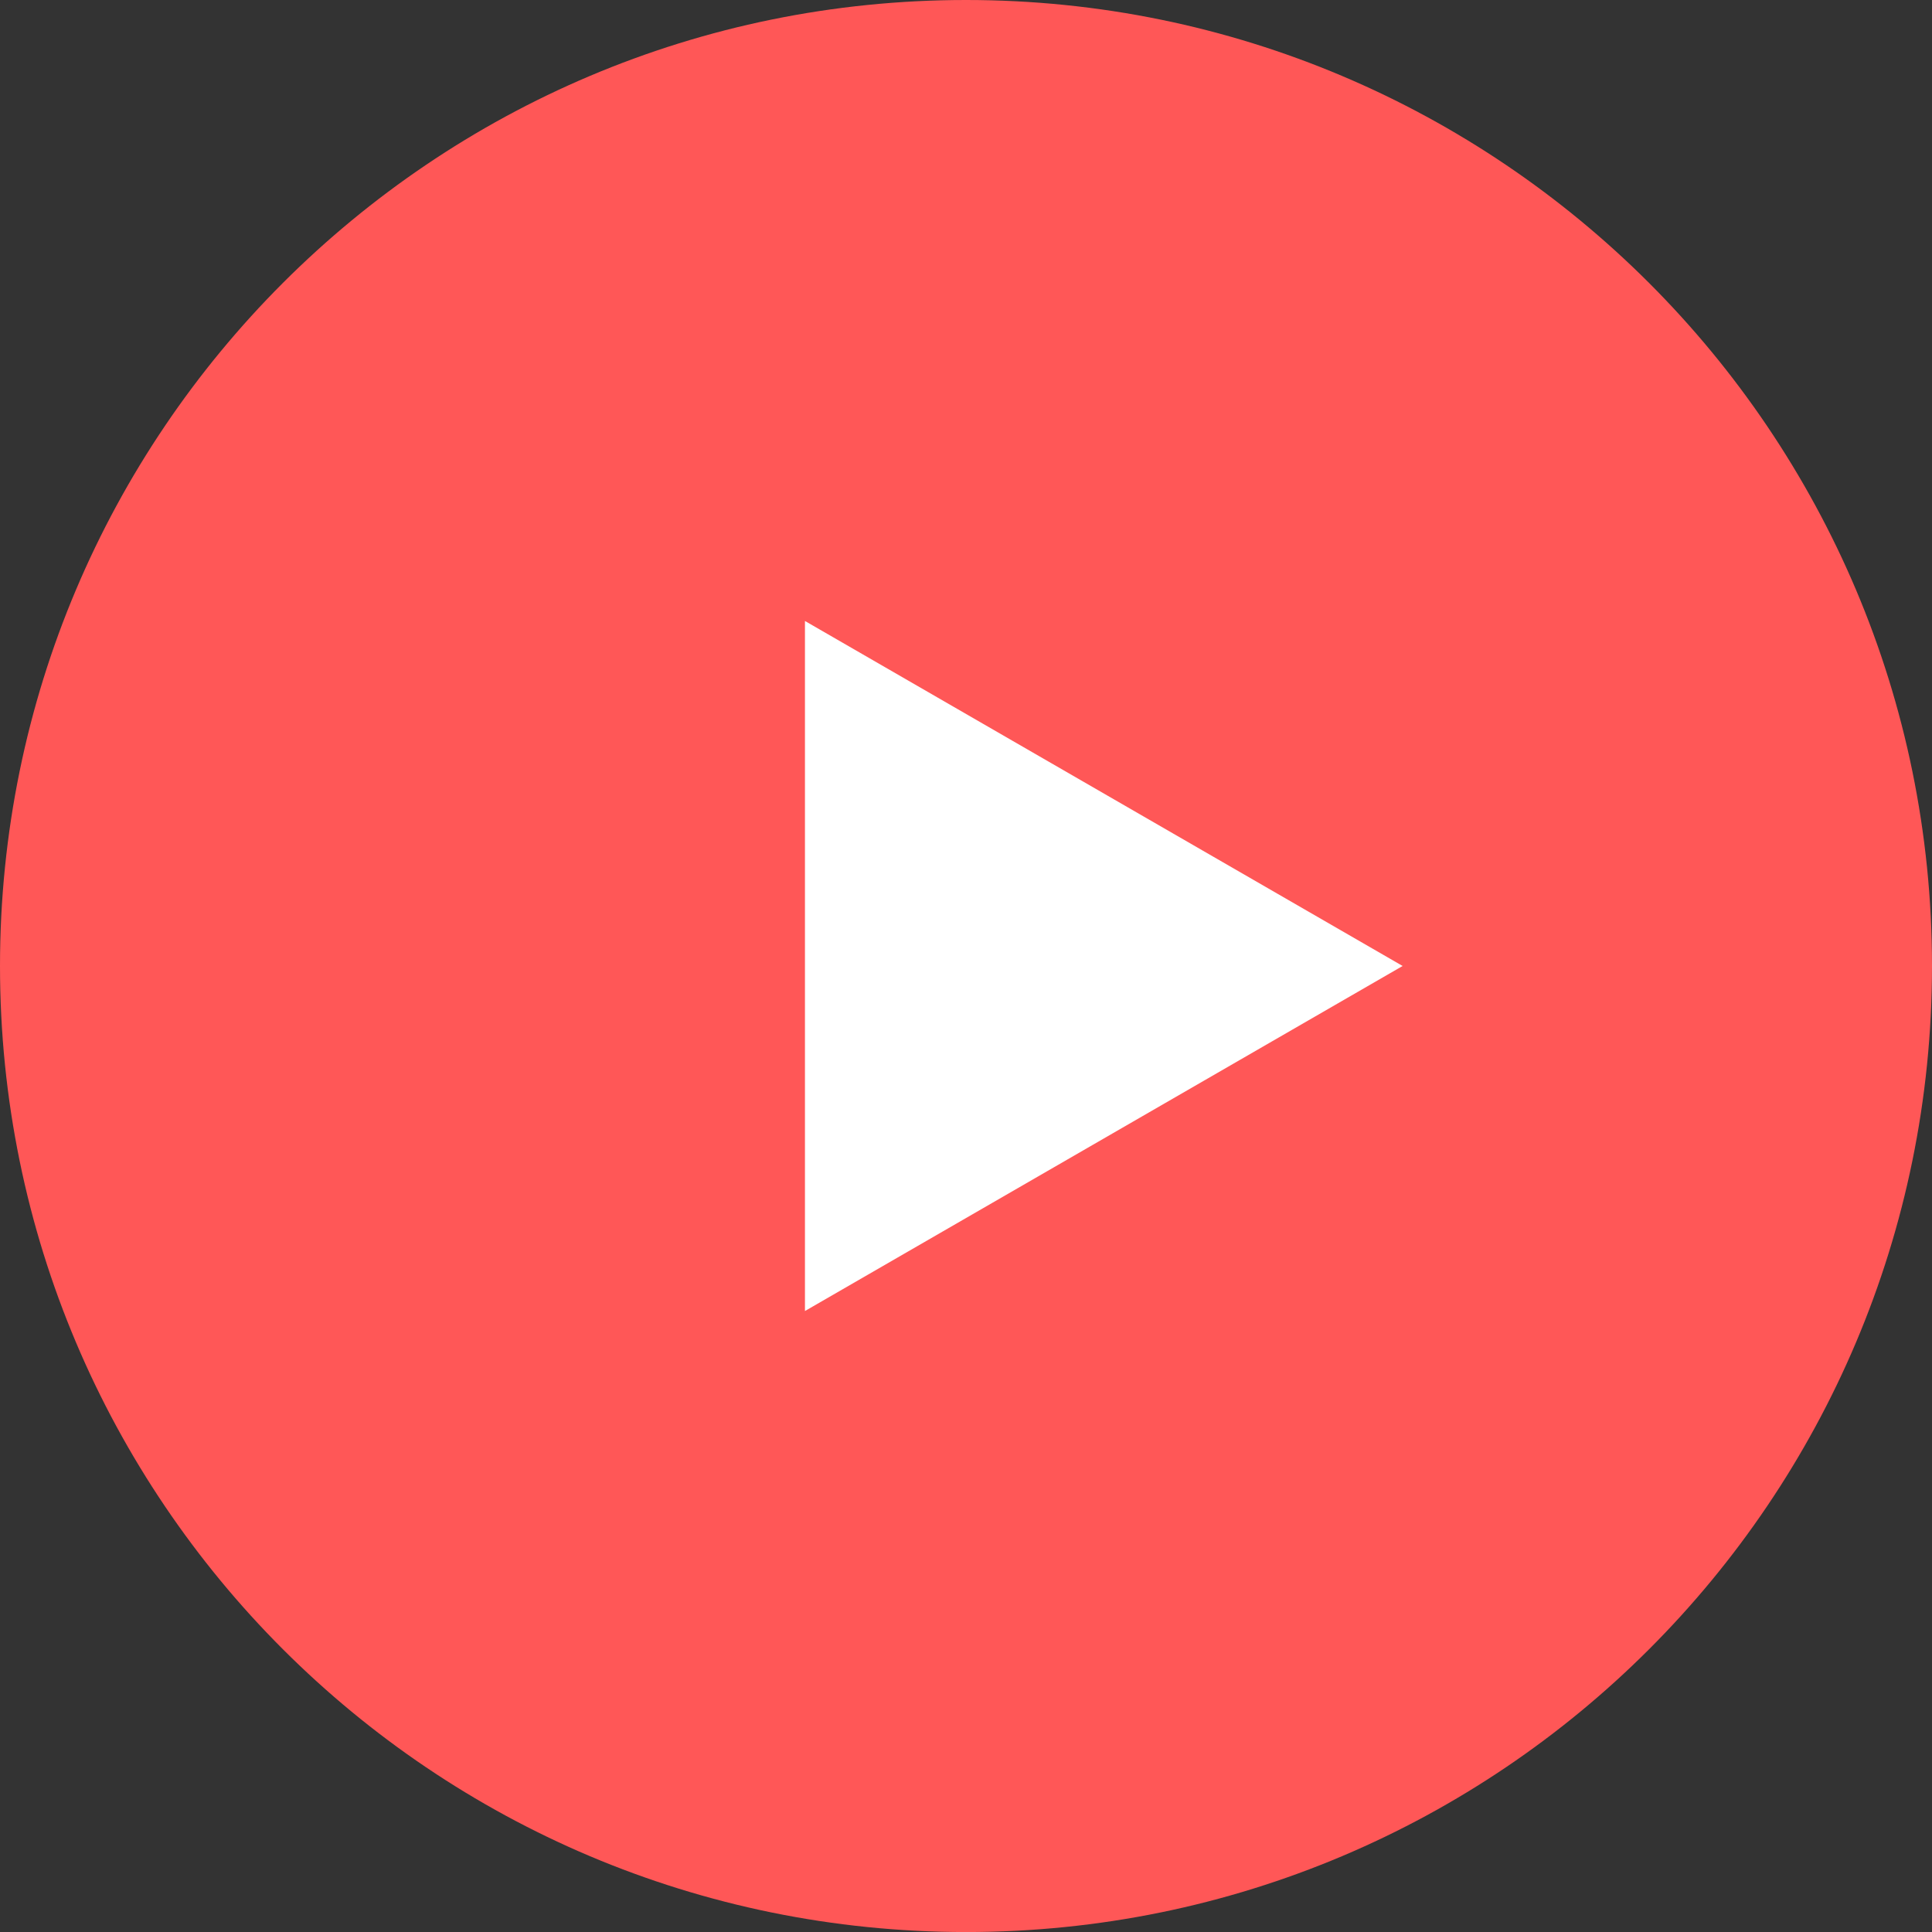
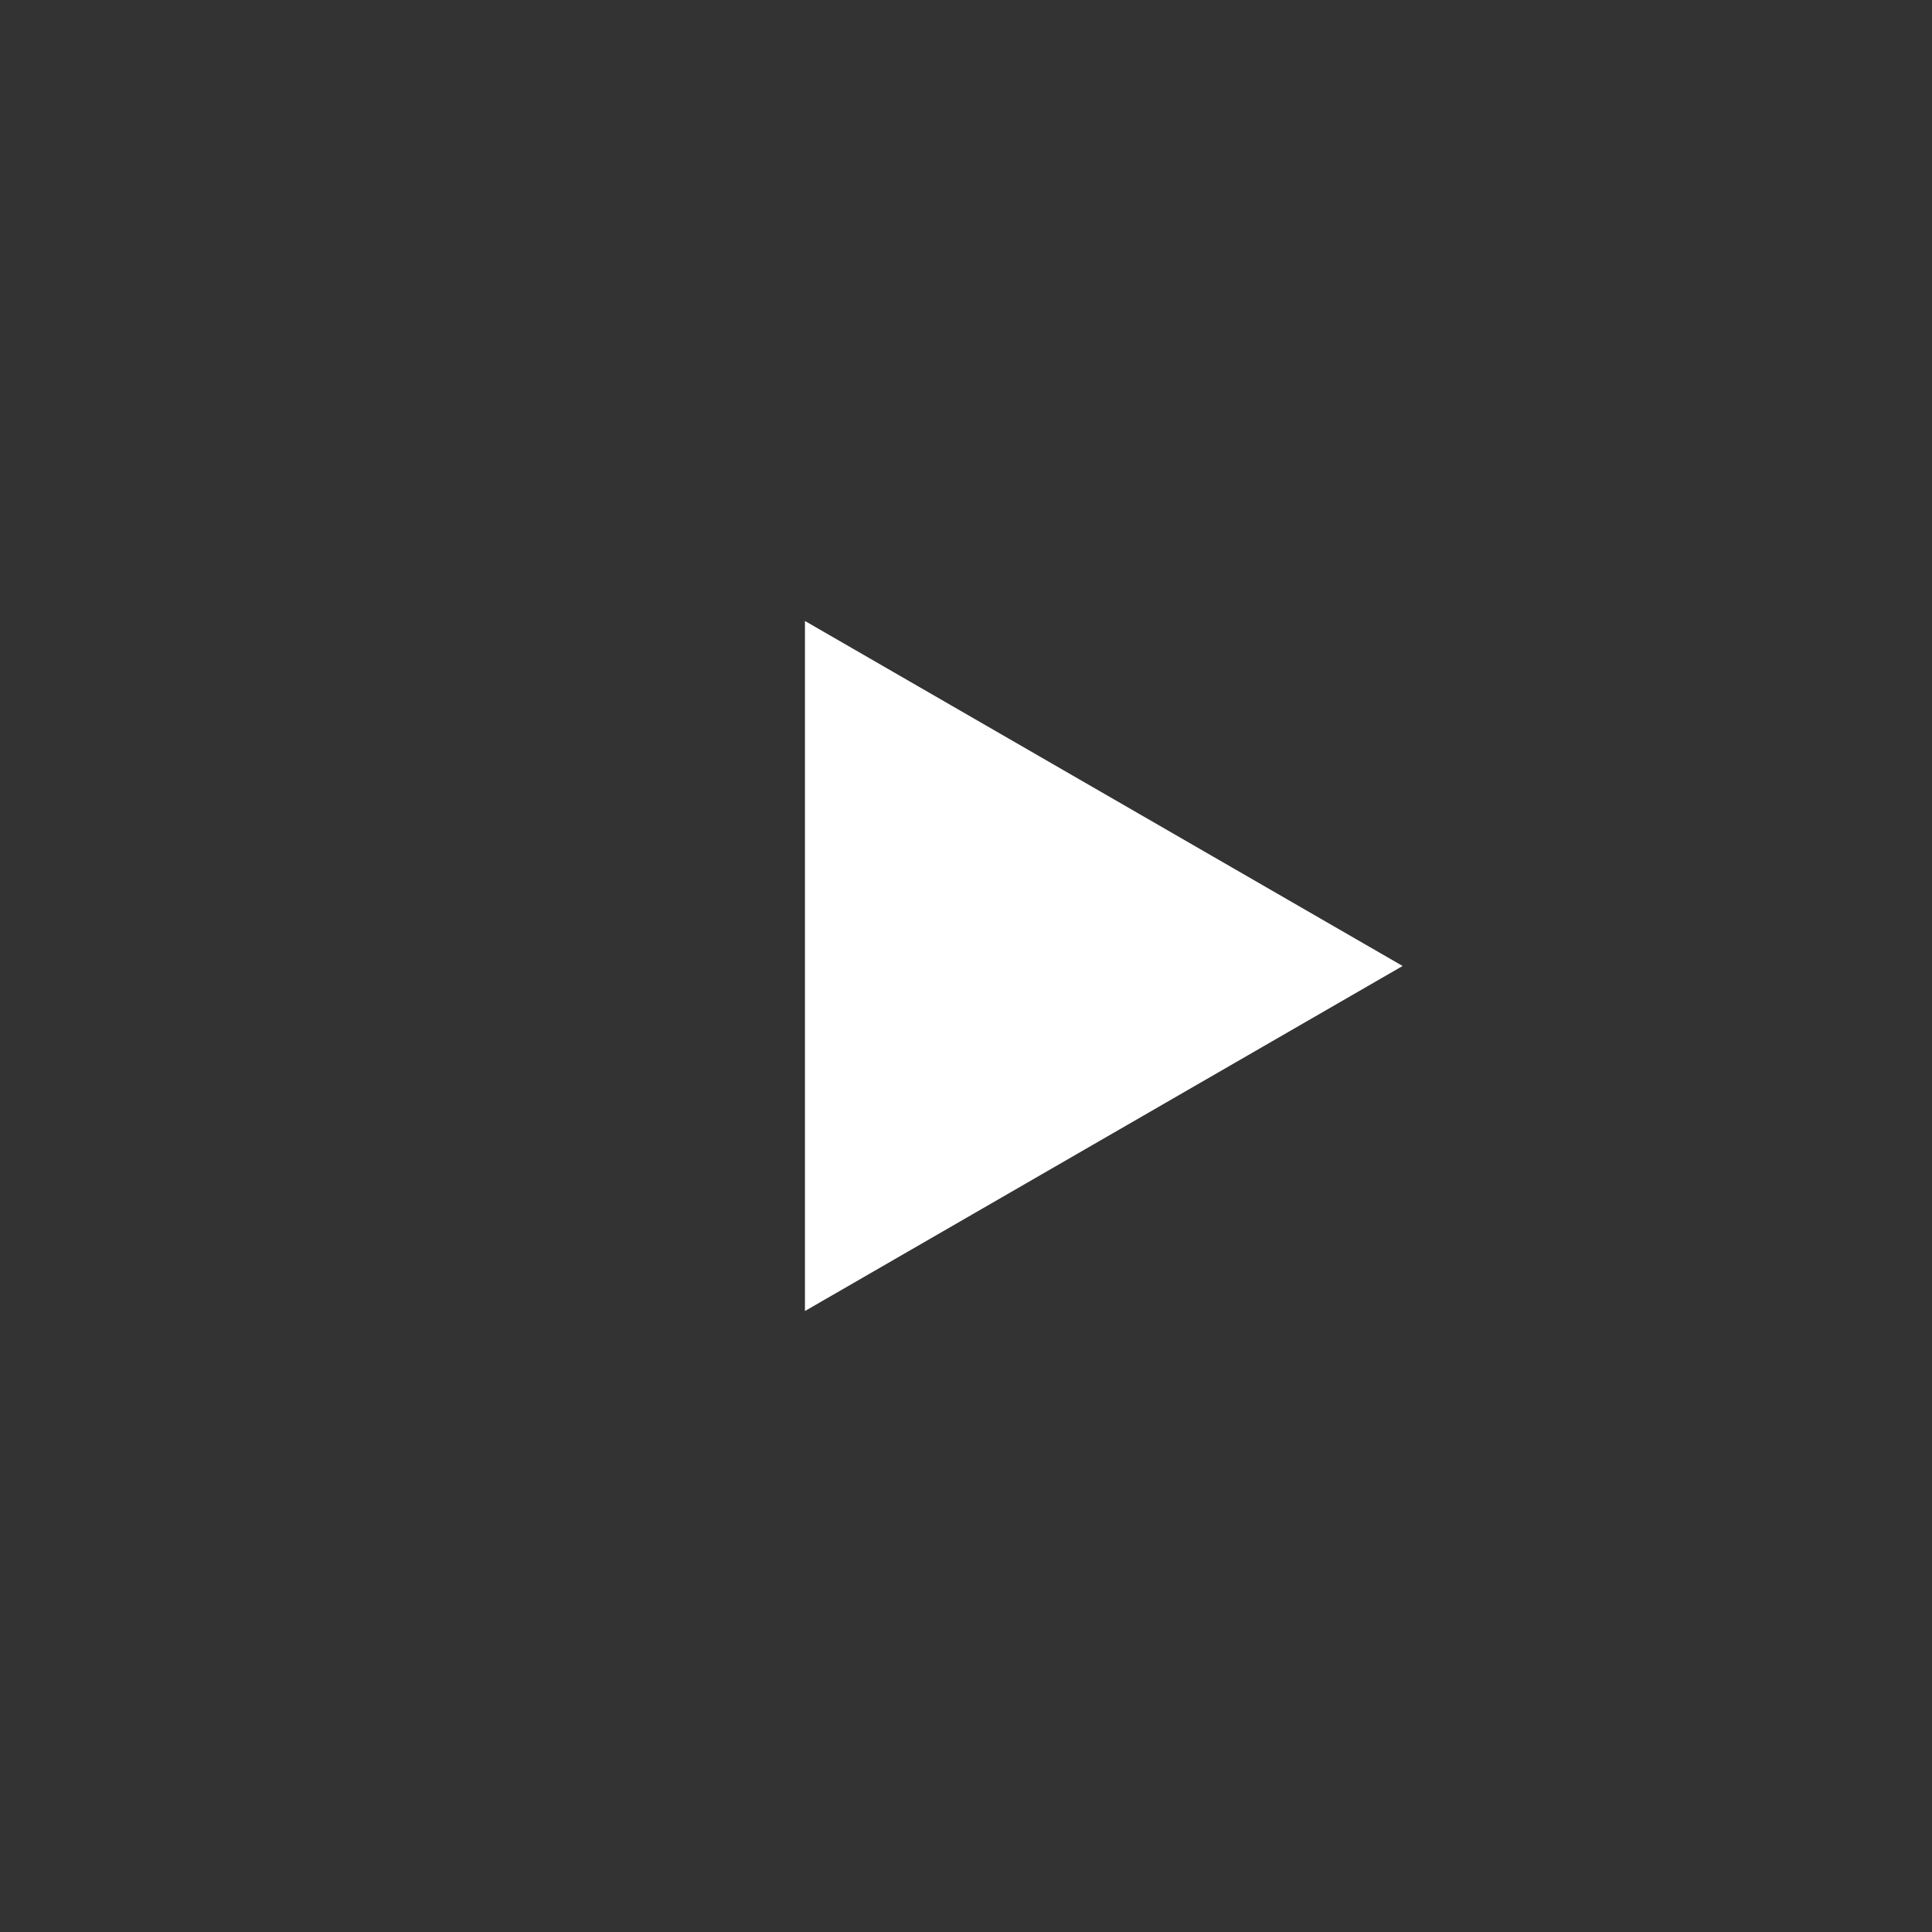
<svg xmlns="http://www.w3.org/2000/svg" enable-background="new 0 0 350 350.007" fill="#000000" height="350.007px" id="Layer_1" version="1.1" viewBox="0 0 350 350.007" width="350px" x="0px" xml:space="preserve" y="0px">
  <rect x="0" y="0" width="350" height="350.007" fill="#333333" stroke="none" />
  <g id="change1">
-     <path d="M350,174.996c0,96.729-78.338,175.011-174.989,175.011C78.324,350.007,0,271.726,0,174.996   C0,78.363,78.324,0,175.004,0C271.654,0,350,78.363,350,174.996z" fill="#ff5757" />
-   </g>
+     </g>
  <g id="change2">
    <polygon fill="#ffffff" points="145.825,112.496 254.098,174.996 145.825,237.504  " />
  </g>
</svg>